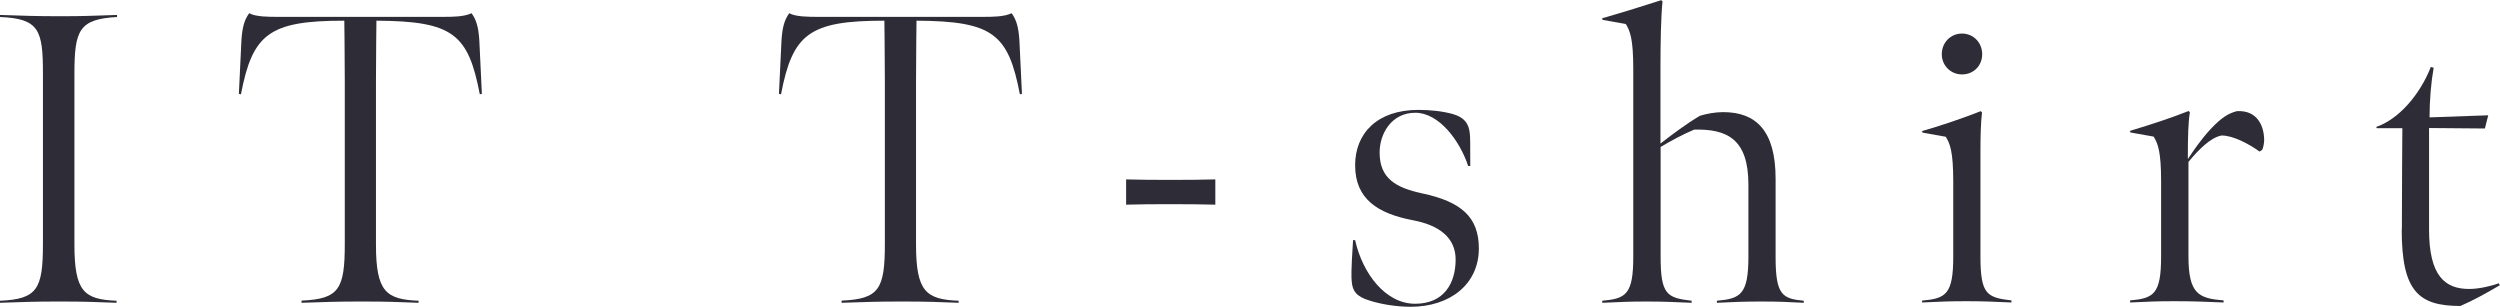
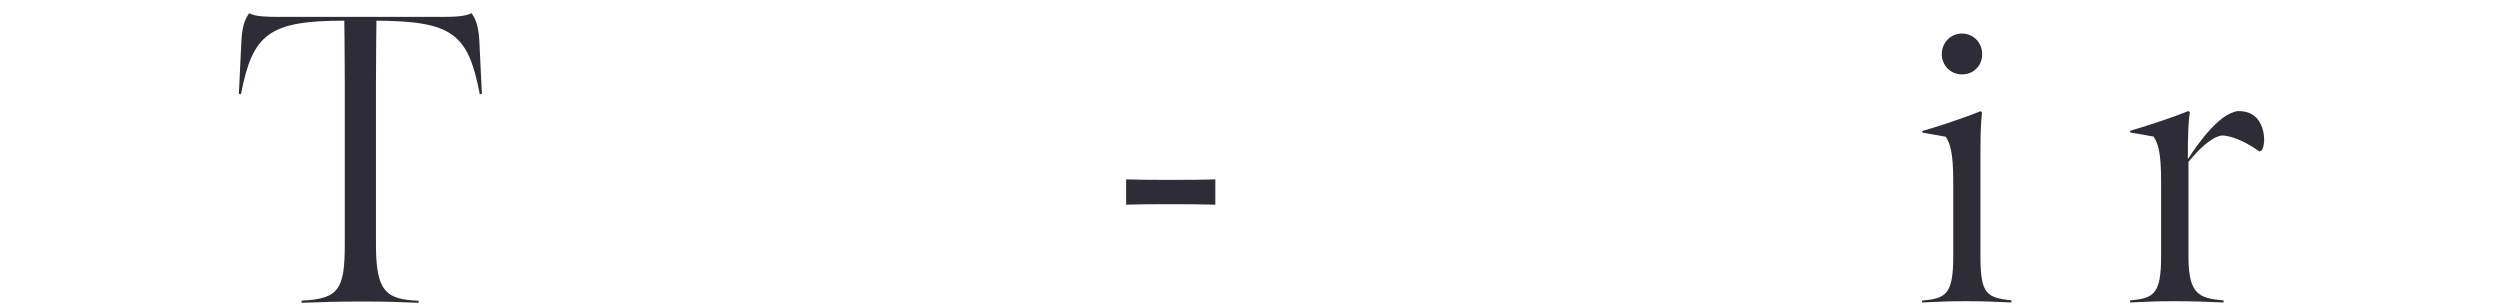
<svg xmlns="http://www.w3.org/2000/svg" id="_レイヤー_2" viewBox="0 0 157.2 19.29">
  <defs>
    <style>.cls-1{fill:#2e2d37;}</style>
  </defs>
  <g id="design">
-     <path class="cls-1" d="M4.68,15.37c0,2.96.6,3.46,2.65,3.54v.13c-1.38-.05-1.95-.08-3.61-.08s-2.16.03-3.72.08v-.13c2.34-.1,2.7-.73,2.7-3.56V4.63c0-2.73-.23-3.46-2.7-3.56v-.13c1.56.05,2.21.08,3.8.08s1.92-.03,3.56-.08v.13c-2.39.13-2.68.83-2.68,3.56v10.74Z" />
    <path class="cls-1" d="M18.98,18.9c2.34-.1,2.7-.73,2.7-3.56V5.15c0-1.53-.03-3.85-.03-3.85-4.73,0-5.77.83-6.5,4.63l-.13-.03.16-3.35c.05-.81.18-1.3.49-1.72.39.23,1.25.23,1.79.23h10.4c.55,0,1.33,0,1.79-.23.31.42.44.91.49,1.72l.16,3.35-.13.03c-.73-3.8-1.69-4.6-6.5-4.63,0,0-.03,2.31-.03,3.85v10.22c0,2.96.62,3.46,2.68,3.54v.13c-1.38-.05-1.9-.08-3.56-.08s-2.24.03-3.8.08v-.13Z" />
-     <path class="cls-1" d="M52.94,18.9c2.34-.1,2.7-.73,2.7-3.56V5.15c0-1.53-.03-3.85-.03-3.85-4.73,0-5.77.83-6.5,4.63l-.13-.03.16-3.35c.05-.81.18-1.3.49-1.72.39.23,1.25.23,1.79.23h10.4c.55,0,1.33,0,1.79-.23.31.42.44.91.49,1.72l.16,3.35-.13.03c-.73-3.8-1.69-4.6-6.5-4.63,0,0-.03,2.31-.03,3.85v10.22c0,2.96.62,3.46,2.68,3.54v.13c-1.38-.05-1.9-.08-3.56-.08s-2.24.03-3.8.08v-.13Z" />
    <path class="cls-1" d="M70.8,11.28c1.04.03,1.69.03,2.76.03,1.12,0,1.9,0,2.86-.03v1.59c-.99-.03-1.79-.03-2.91-.03-1.04,0-1.66,0-2.7.03v-1.59Z" />
-     <path class="cls-1" d="M88.69,19.29c-.86,0-1.87-.16-2.57-.39-.88-.26-1.07-.65-1.12-1.17-.03-.29-.05-.62.08-2.63h.13c.47,2.11,1.92,4,3.77,4s2.55-1.33,2.55-2.78c0-1.38-1.04-2.16-2.68-2.47-2.21-.42-3.64-1.33-3.64-3.46,0-2,1.38-3.48,3.98-3.48.75,0,1.51.08,2.16.26.73.21,1.01.6,1.07,1.22.03.21.03.68.03,2.05h-.13c-.55-1.64-1.85-3.35-3.33-3.35s-2.24,1.3-2.24,2.5c0,1.61.99,2.21,2.68,2.57,2.44.52,3.56,1.48,3.56,3.46,0,2.26-1.82,3.67-4.29,3.67Z" />
-     <path class="cls-1" d="M104.42,9.02c.73-.57,1.64-1.25,2.47-1.74.42-.13.96-.23,1.46-.23,2.03,0,3.3,1.12,3.3,4.19v4.94c0,2.39.44,2.6,1.77,2.73v.13c-1.04-.05-1.46-.08-2.65-.08s-1.77.03-2.81.08v-.13c1.48-.13,1.98-.39,1.98-2.78v-4.52c0-2.86-1.33-3.51-3.41-3.46-.73.31-1.46.7-2.11,1.09v6.89c0,2.39.39,2.6,1.95,2.78v.13c-1.2-.05-1.69-.08-2.86-.08s-1.56.03-2.76.08v-.13c1.48-.13,1.95-.39,1.95-2.76V4.32c0-1.9-.21-2.39-.47-2.81l-1.46-.26-.03-.1c1.46-.42,2.6-.78,3.72-1.14l.08.08c-.1.91-.13,2.65-.13,4.16v4.78Z" />
    <path class="cls-1" d="M120.87,18.9c1.48-.13,1.95-.39,1.95-2.76v-4.73c0-1.9-.21-2.39-.47-2.81l-1.46-.26-.03-.1c1.12-.31,2.76-.88,3.69-1.25l.08.08c-.08.65-.1,1.48-.1,2.57v6.47c0,2.39.39,2.6,1.95,2.78v.13c-1.2-.05-1.69-.08-2.86-.08s-1.56.03-2.76.08v-.13ZM122.1,3.41c0-.73.55-1.3,1.27-1.3s1.27.57,1.27,1.3-.55,1.27-1.27,1.27-1.27-.57-1.27-1.27Z" />
    <path class="cls-1" d="M137.59,9.98c.34-.52.78-1.17,1.4-1.85.73-.78,1.17-1.01,1.66-1.14,1.33-.08,1.72.99,1.72,1.82,0,.16-.05.49-.13.62l-.16.1c-.68-.49-1.66-1.01-2.39-1.01-.7.13-1.46.91-2.08,1.66v5.93c0,2.39.65,2.65,2.21,2.78v.13c-1.2-.05-1.95-.08-3.12-.08s-1.56.03-2.76.08v-.13c1.48-.13,1.95-.39,1.95-2.76v-4.73c0-1.9-.21-2.39-.47-2.81l-1.46-.26-.03-.1c1.46-.44,2.57-.81,3.69-1.25l.08.08c-.1.57-.13,1.51-.13,2.91Z" />
-     <path class="cls-1" d="M151.03,14.43c0-2.18.03-6.37.03-6.37h-1.61l-.03-.08c1.43-.49,2.76-2.05,3.43-3.77l.18.05c-.16.88-.26,2.03-.26,3.12l3.69-.13-.21.83-3.51-.03v6.4c0,2.91,1.01,3.72,2.52,3.72.57,0,1.33-.16,1.87-.36l.05.13c-.83.49-1.64.94-2.47,1.3-2.65,0-3.69-.94-3.69-4.81Z" />
  </g>
</svg>